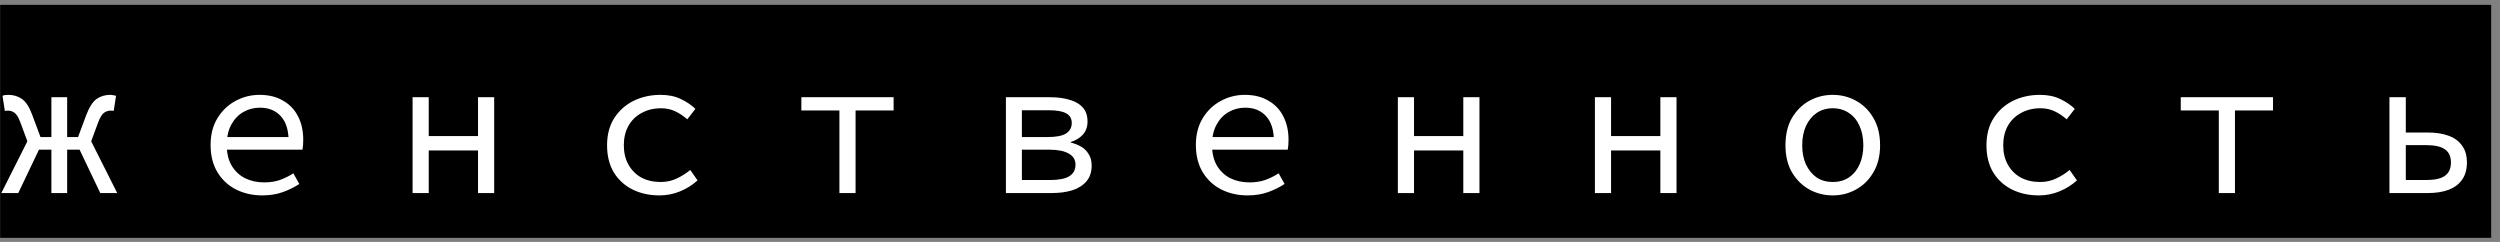
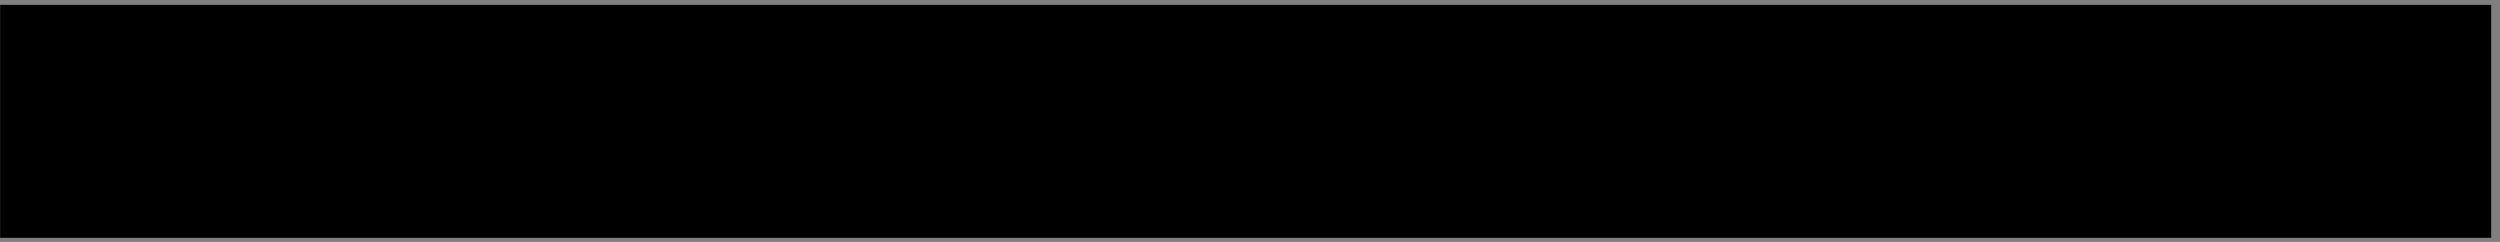
<svg xmlns="http://www.w3.org/2000/svg" width="279" height="27" viewBox="0 0 279 27" fill="none">
  <rect x="0" y="0" width="279" height="27" fill="#808080" stroke="none" />
  <rect width="278" height="26" transform="translate(0.015 0.542)" fill="black" />
-   <path d="M0.147 21.543L3.293 15.294H5.735V10.851H7.495V15.294H9.937L13.083 21.543H11.191L8.881 16.703H7.495V21.543H5.735V16.703H4.349L2.039 21.543H0.147ZM3.227 16.241L2.303 13.732C2.083 13.131 1.855 12.75 1.621 12.588C1.401 12.427 1.166 12.347 0.917 12.347C0.843 12.347 0.777 12.347 0.719 12.347C0.675 12.347 0.616 12.361 0.543 12.39L0.279 10.697C0.352 10.652 0.447 10.623 0.565 10.608C0.682 10.594 0.807 10.586 0.939 10.586C1.511 10.586 2.017 10.741 2.457 11.049C2.897 11.357 3.278 11.95 3.601 12.831L4.789 16.02L3.227 16.241ZM10.003 16.241L8.441 16.02L9.629 12.831C9.966 11.95 10.347 11.357 10.773 11.049C11.213 10.741 11.719 10.586 12.291 10.586C12.423 10.586 12.547 10.601 12.665 10.63C12.782 10.645 12.877 10.667 12.951 10.697L12.687 12.39C12.628 12.361 12.569 12.347 12.511 12.347C12.452 12.347 12.386 12.347 12.313 12.347C12.078 12.347 11.843 12.427 11.609 12.588C11.374 12.75 11.147 13.131 10.927 13.732L10.003 16.241ZM29.266 21.806C28.195 21.806 27.22 21.587 26.34 21.146C25.475 20.706 24.785 20.069 24.272 19.233C23.759 18.382 23.502 17.363 23.502 16.174C23.502 15.016 23.759 14.018 24.272 13.182C24.785 12.347 25.453 11.709 26.274 11.268C27.11 10.814 28.005 10.586 28.958 10.586C29.985 10.586 30.857 10.799 31.576 11.225C32.309 11.635 32.867 12.214 33.248 12.963C33.644 13.71 33.842 14.591 33.842 15.602C33.842 15.808 33.835 16.006 33.82 16.197C33.805 16.387 33.783 16.556 33.754 16.703H24.712V15.294H32.676L32.214 15.8C32.214 14.539 31.921 13.593 31.334 12.963C30.762 12.332 29.985 12.017 29.002 12.017C28.342 12.017 27.726 12.178 27.154 12.501C26.597 12.823 26.149 13.293 25.812 13.909C25.475 14.524 25.306 15.28 25.306 16.174C25.306 17.099 25.489 17.869 25.856 18.485C26.223 19.101 26.721 19.57 27.352 19.892C27.983 20.201 28.694 20.355 29.486 20.355C30.131 20.355 30.711 20.267 31.224 20.09C31.752 19.9 32.258 19.651 32.742 19.343L33.402 20.53C32.874 20.883 32.265 21.183 31.576 21.433C30.901 21.682 30.131 21.806 29.266 21.806ZM46.044 21.543V10.851H47.847V15.184H53.347V10.851H55.151V21.543H53.347V16.791H47.847V21.543H46.044ZM73.601 21.806C72.486 21.806 71.481 21.587 70.587 21.146C69.707 20.706 69.01 20.069 68.497 19.233C67.998 18.396 67.749 17.392 67.749 16.218C67.749 15.016 68.02 13.996 68.563 13.161C69.106 12.325 69.824 11.687 70.719 11.246C71.628 10.806 72.626 10.586 73.711 10.586C74.591 10.586 75.346 10.741 75.977 11.049C76.622 11.357 77.165 11.723 77.605 12.149L76.703 13.315C76.263 12.933 75.808 12.633 75.339 12.412C74.87 12.193 74.349 12.082 73.777 12.082C72.956 12.082 72.23 12.258 71.599 12.611C70.968 12.948 70.477 13.432 70.125 14.062C69.787 14.678 69.619 15.397 69.619 16.218C69.619 17.025 69.787 17.736 70.125 18.352C70.462 18.968 70.939 19.453 71.555 19.805C72.186 20.142 72.912 20.311 73.733 20.311C74.393 20.311 74.994 20.178 75.537 19.915C76.094 19.651 76.593 19.335 77.033 18.968L77.847 20.134C77.26 20.663 76.6 21.073 75.867 21.366C75.148 21.66 74.393 21.806 73.601 21.806ZM93.678 21.543V12.325H89.432V10.851H99.728V12.325H95.482V21.543H93.678ZM112.26 21.543V10.851H117.21C118.031 10.851 118.75 10.946 119.366 11.136C119.996 11.312 120.488 11.598 120.84 11.995C121.192 12.39 121.368 12.911 121.368 13.556C121.368 14.143 121.199 14.627 120.862 15.008C120.524 15.39 120.07 15.668 119.498 15.845V15.911C119.923 16.013 120.312 16.167 120.664 16.372C121.016 16.578 121.294 16.857 121.5 17.209C121.72 17.546 121.83 17.971 121.83 18.485C121.83 19.189 121.639 19.768 121.258 20.223C120.876 20.677 120.348 21.015 119.674 21.235C119.014 21.44 118.251 21.543 117.386 21.543H112.26ZM114.042 15.294H116.902C117.87 15.294 118.559 15.162 118.97 14.899C119.395 14.62 119.608 14.231 119.608 13.732C119.608 13.234 119.402 12.874 118.992 12.655C118.596 12.42 117.943 12.303 117.034 12.303H114.042V15.294ZM114.042 20.09H117.188C118.156 20.09 118.867 19.951 119.322 19.672C119.791 19.394 120.026 18.961 120.026 18.375C120.026 17.832 119.776 17.421 119.278 17.142C118.779 16.849 118.046 16.703 117.078 16.703H114.042V20.09ZM139.223 21.806C138.152 21.806 137.177 21.587 136.297 21.146C135.432 20.706 134.742 20.069 134.229 19.233C133.716 18.382 133.459 17.363 133.459 16.174C133.459 15.016 133.716 14.018 134.229 13.182C134.742 12.347 135.41 11.709 136.231 11.268C137.067 10.814 137.962 10.586 138.915 10.586C139.942 10.586 140.814 10.799 141.533 11.225C142.266 11.635 142.824 12.214 143.205 12.963C143.601 13.71 143.799 14.591 143.799 15.602C143.799 15.808 143.792 16.006 143.777 16.197C143.762 16.387 143.74 16.556 143.711 16.703H134.669V15.294H142.633L142.171 15.8C142.171 14.539 141.878 13.593 141.291 12.963C140.719 12.332 139.942 12.017 138.959 12.017C138.299 12.017 137.683 12.178 137.111 12.501C136.554 12.823 136.106 13.293 135.769 13.909C135.432 14.524 135.263 15.28 135.263 16.174C135.263 17.099 135.446 17.869 135.813 18.485C136.18 19.101 136.678 19.57 137.309 19.892C137.94 20.201 138.651 20.355 139.443 20.355C140.088 20.355 140.668 20.267 141.181 20.09C141.709 19.9 142.215 19.651 142.699 19.343L143.359 20.53C142.831 20.883 142.222 21.183 141.533 21.433C140.858 21.682 140.088 21.806 139.223 21.806ZM156 21.543V10.851H157.804V15.184H163.304V10.851H165.108V21.543H163.304V16.791H157.804V21.543H156ZM177.992 21.543V10.851H179.796V15.184H185.296V10.851H187.1V21.543H185.296V16.791H179.796V21.543H177.992ZM204.537 21.806C203.599 21.806 202.726 21.587 201.919 21.146C201.127 20.706 200.482 20.069 199.983 19.233C199.499 18.396 199.257 17.392 199.257 16.218C199.257 15.016 199.499 13.996 199.983 13.161C200.482 12.325 201.127 11.687 201.919 11.246C202.726 10.806 203.599 10.586 204.537 10.586C205.476 10.586 206.341 10.806 207.133 11.246C207.94 11.687 208.585 12.325 209.069 13.161C209.568 13.996 209.817 15.016 209.817 16.218C209.817 17.392 209.568 18.396 209.069 19.233C208.585 20.069 207.94 20.706 207.133 21.146C206.341 21.587 205.476 21.806 204.537 21.806ZM204.537 20.311C205.227 20.311 205.828 20.142 206.341 19.805C206.855 19.453 207.251 18.968 207.529 18.352C207.808 17.736 207.947 17.025 207.947 16.218C207.947 15.397 207.808 14.678 207.529 14.062C207.251 13.432 206.855 12.948 206.341 12.611C205.828 12.258 205.227 12.082 204.537 12.082C203.848 12.082 203.247 12.258 202.733 12.611C202.235 12.948 201.839 13.432 201.545 14.062C201.267 14.678 201.127 15.397 201.127 16.218C201.127 17.025 201.267 17.736 201.545 18.352C201.839 18.968 202.235 19.453 202.733 19.805C203.247 20.142 203.848 20.311 204.537 20.311ZM227.541 21.806C226.426 21.806 225.421 21.587 224.527 21.146C223.647 20.706 222.95 20.069 222.437 19.233C221.938 18.396 221.689 17.392 221.689 16.218C221.689 15.016 221.96 13.996 222.503 13.161C223.045 12.325 223.764 11.687 224.659 11.246C225.568 10.806 226.565 10.586 227.651 10.586C228.531 10.586 229.286 10.741 229.917 11.049C230.562 11.357 231.105 11.723 231.545 12.149L230.643 13.315C230.203 12.933 229.748 12.633 229.279 12.412C228.809 12.193 228.289 12.082 227.717 12.082C226.895 12.082 226.169 12.258 225.539 12.611C224.908 12.948 224.417 13.432 224.065 14.062C223.727 14.678 223.559 15.397 223.559 16.218C223.559 17.025 223.727 17.736 224.065 18.352C224.402 18.968 224.879 19.453 225.495 19.805C226.125 20.142 226.851 20.311 227.673 20.311C228.333 20.311 228.934 20.178 229.477 19.915C230.034 19.651 230.533 19.335 230.973 18.968L231.787 20.134C231.2 20.663 230.54 21.073 229.807 21.366C229.088 21.66 228.333 21.806 227.541 21.806ZM247.618 21.543V12.325H243.372V10.851H253.668V12.325H249.422V21.543H247.618ZM266.662 21.543V10.851H268.488V14.789H270.974C271.839 14.789 272.594 14.906 273.24 15.14C273.9 15.375 274.406 15.742 274.758 16.241C275.124 16.724 275.308 17.355 275.308 18.133C275.308 18.924 275.124 19.57 274.758 20.069C274.406 20.567 273.9 20.941 273.24 21.191C272.594 21.425 271.839 21.543 270.974 21.543H266.662ZM268.488 20.09H270.776C271.714 20.09 272.404 19.936 272.844 19.628C273.298 19.306 273.526 18.807 273.526 18.133C273.526 17.458 273.298 16.966 272.844 16.659C272.404 16.351 271.714 16.197 270.776 16.197H268.488V20.09Z" fill="white" />
</svg>